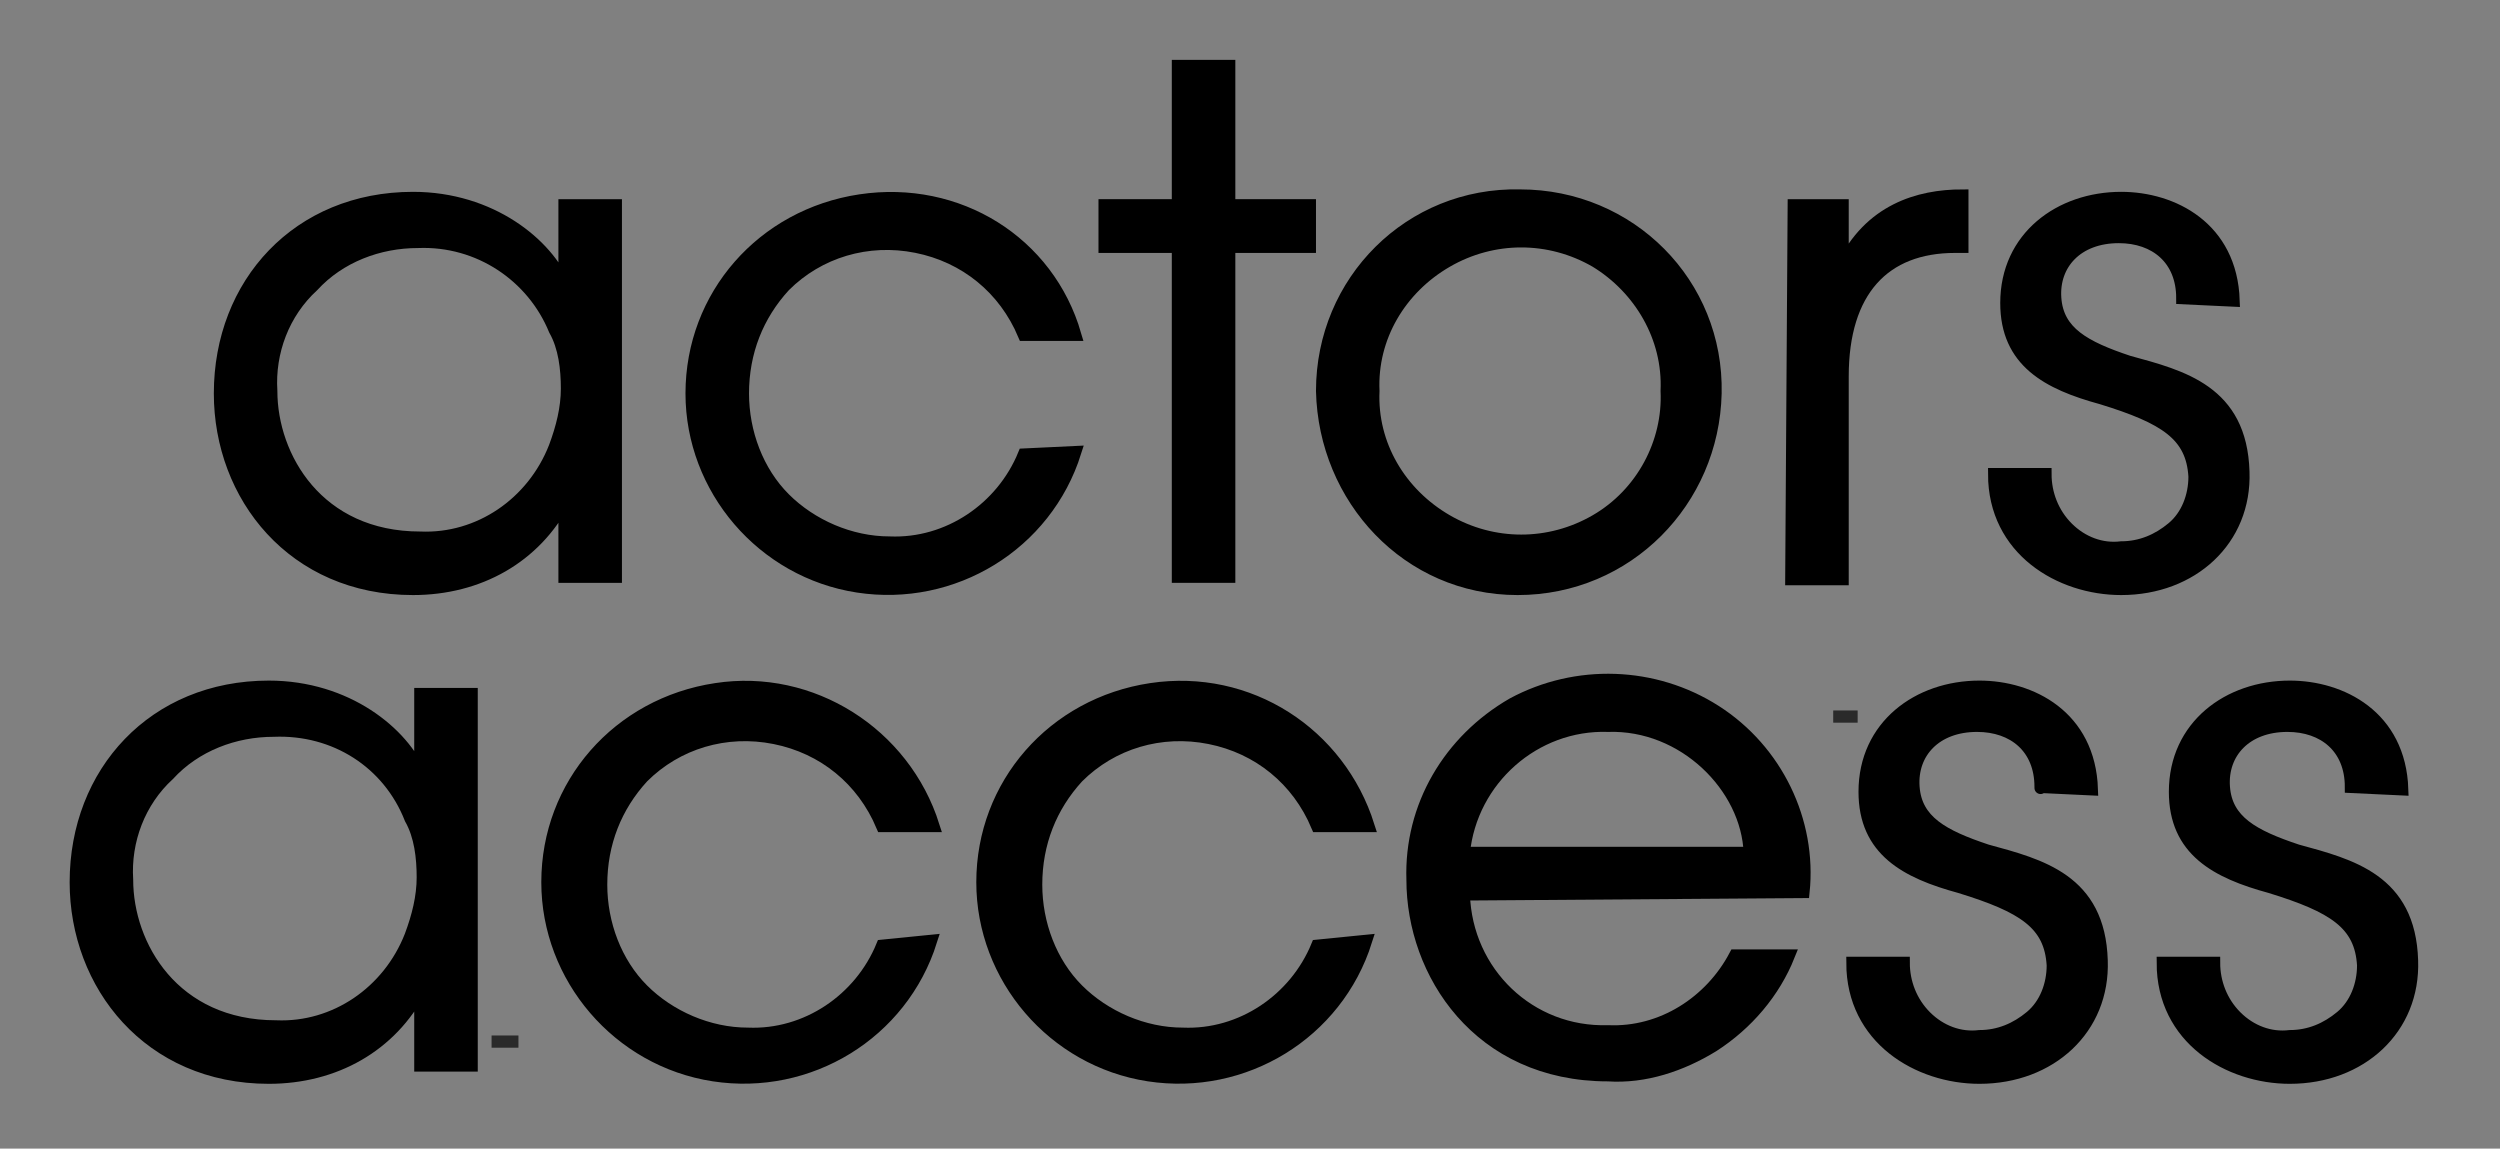
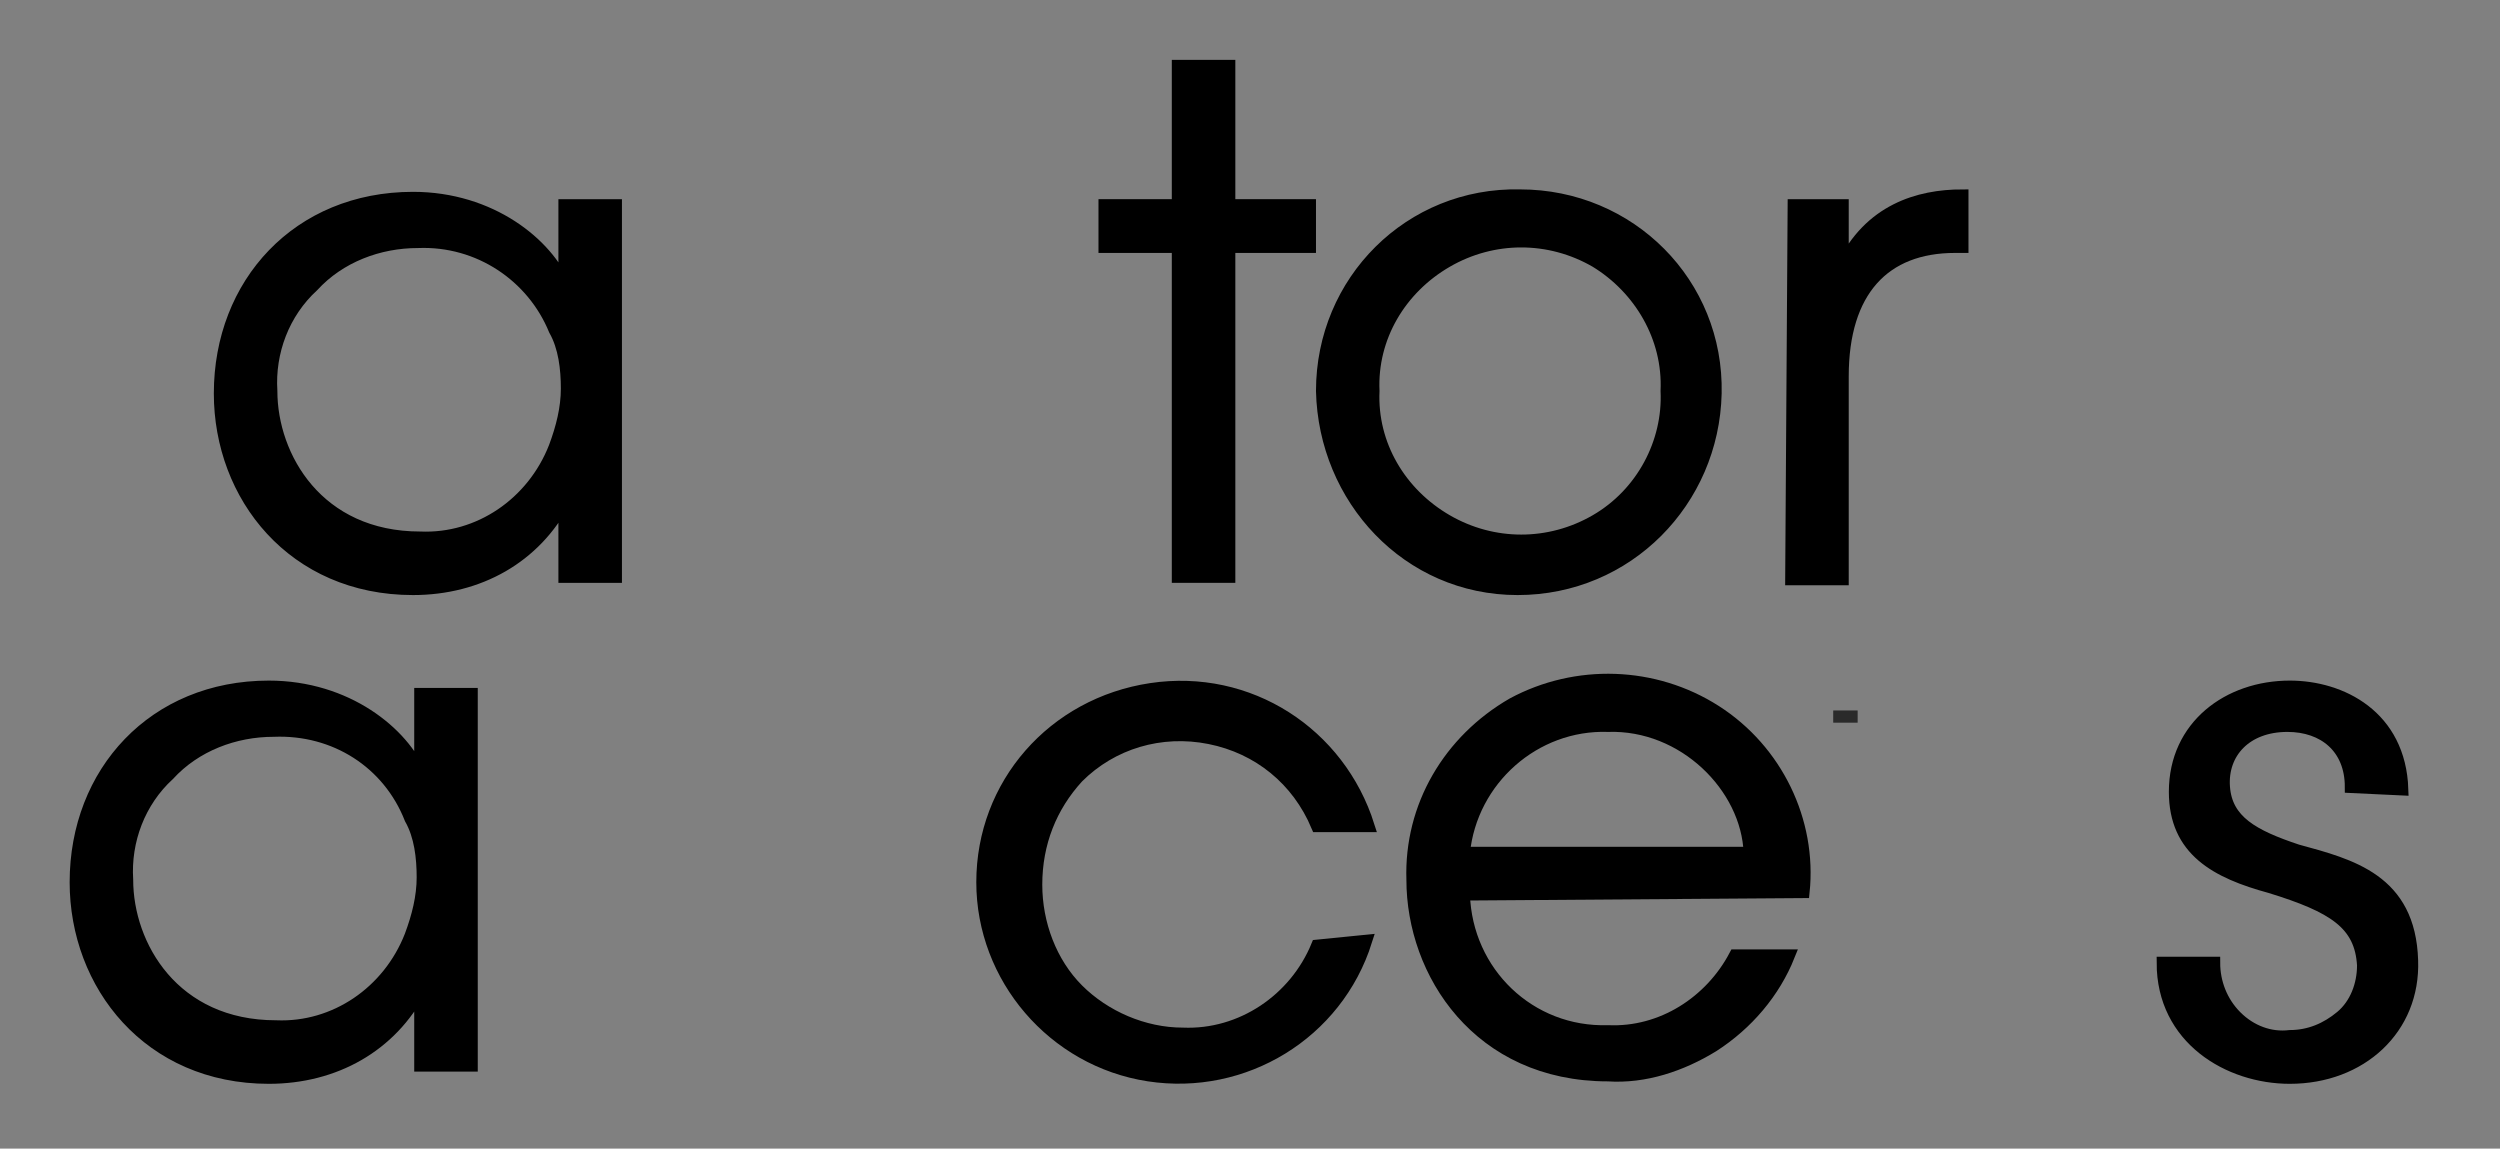
<svg xmlns="http://www.w3.org/2000/svg" version="1.1" id="Layer_1" x="0px" y="0px" viewBox="0 0 102.3 47" style="enable-background:new 0 0 102.3 47;" xml:space="preserve">
  <rect x="0" y="0" width="102.3" height="47" fill="#808080" stroke="none" />
  <style type="text/css">
	.st0{opacity:0.67;}
	.st1{fill:#FFFFFF;stroke:#000000;stroke-width:0.5;stroke-miterlimit:10;}
	.st2{fill:none;stroke:#000000;stroke-width:0.5;stroke-miterlimit:10;}
	.st3{stroke:#000000;stroke-width:0.5;stroke-miterlimit:10;}
</style>
  <g>
    <g id="Group" transform="translate(1.015, 26.422)" class="st0">
      <path id="Shape" class="st1" d="M9,2.9h1" />
-       <line id="Path_00000008848929426015614180000010183353708477008516_" class="st2" x1="20.2" y1="16.2" x2="19.1" y2="16.2" />
      <line id="Path_00000143598400532334996390000009476744451052610705_" class="st2" x1="60.3" y1="2.9" x2="61.3" y2="2.9" />
      <path id="Shape_00000122714352401388198990000008214913175729217723_" class="st1" d="M74,2.9h1" />
    </g>
    <path id="Shape_00000049210656755090766550000011789647933747813006_" class="st3" d="M25.2,23.6h-2.1v-3.1   c-1.2,2.3-3.5,3.6-6.2,3.6c-4.9,0-7.9-3.8-7.9-8c0-4.5,3.2-8,7.9-8c3.2,0,5.5,1.9,6.2,3.6V8.4h2.1V23.6z M11.1,16   c0,2.7,1.9,6,6.1,6c2.4,0.1,4.6-1.4,5.5-3.7c0.3-0.8,0.5-1.6,0.5-2.4c0-0.8-0.1-1.7-0.5-2.4c-0.9-2.2-3.1-3.7-5.6-3.6   c-1.6,0-3.2,0.6-4.3,1.8C11.6,12.8,11,14.4,11.1,16L11.1,16z" />
-     <path id="Path_00000138552879070043499090000014674162215065463700_" class="st3" d="M44,18.5c-1.2,3.8-5,6.1-8.9,5.5   s-6.8-4-6.8-7.9c0-4,2.9-7.3,6.9-7.9s7.7,1.7,8.8,5.5h-2.1c-0.8-1.9-2.4-3.2-4.4-3.6c-2-0.4-4,0.2-5.4,1.6   c-1.1,1.2-1.7,2.7-1.7,4.4c0,1.6,0.6,3.2,1.7,4.3c1.1,1.1,2.7,1.8,4.3,1.8c2.4,0.1,4.6-1.4,5.5-3.6L44,18.5L44,18.5z" />
    <polygon id="Path_00000156585131119439432800000003048220512550523827_" class="st3" points="48.2,10.1 45.2,10.1 45.2,8.4    48.2,8.4 48.2,2.7 50.3,2.7 50.3,8.4 53.6,8.4 53.6,10.1 50.3,10.1 50.3,23.6 48.2,23.6  " />
-     <path id="Shape_00000095335283007571225480000000969400078734501523_" class="st3" d="M54.1,16c0-4.5,3.6-8.1,8.1-8   c4.5,0,8.1,3.6,8,8.1c-0.1,4.4-3.6,8-8.1,8S54.2,20.4,54.1,16L54.1,16z M56.2,16c-0.1,2.2,1.1,4.2,3,5.3s4.2,1.1,6.1,0   c1.9-1.1,3-3.2,2.9-5.3c0.1-2.2-1.1-4.2-2.9-5.3c-1.9-1.1-4.2-1.1-6.1,0S56.1,13.8,56.2,16L56.2,16z" />
+     <path id="Shape_00000095335283007571225480000000969400078734501523_" class="st3" d="M54.1,16c0-4.5,3.6-8.1,8.1-8   c4.5,0,8.1,3.6,8,8.1c-0.1,4.4-3.6,8-8.1,8S54.2,20.4,54.1,16z M56.2,16c-0.1,2.2,1.1,4.2,3,5.3s4.2,1.1,6.1,0   c1.9-1.1,3-3.2,2.9-5.3c0.1-2.2-1.1-4.2-2.9-5.3c-1.9-1.1-4.2-1.1-6.1,0S56.1,13.8,56.2,16L56.2,16z" />
    <path id="Path_00000167374408486097223040000005676318364137361846_" class="st3" d="M73.4,8.4h2v2.5C76.5,8.6,78.5,8,80.3,8v2.1   H80c-2.9,0-4.6,1.8-4.6,5.3v8.3h-2.1L73.4,8.4z" />
-     <path id="Path_00000002364834768380658520000000560566053824443269_" class="st3" d="M89.3,12.2c0-1.6-1.1-2.5-2.6-2.5   c-1.7,0-2.7,1.1-2.6,2.5s1.2,2,3,2.6c2.2,0.6,4.6,1.2,4.7,4.5c0.1,2.8-2.1,4.8-5,4.8c-2.5,0-5.2-1.6-5.2-4.7h2.1   c0,0.8,0.3,1.6,0.9,2.2s1.4,0.9,2.2,0.8c0.8,0,1.5-0.3,2.1-0.8s0.9-1.3,0.9-2.1c-0.1-1.7-1.2-2.4-3.8-3.2c-2.2-0.6-3.9-1.5-3.9-3.9   c0-2.7,2.2-4.3,4.7-4.3c2.1,0,4.5,1.2,4.6,4.2L89.3,12.2z" />
    <path id="Shape_00000135686852425881309180000010617428477618174138_" class="st3" d="M19.3,43.6h-2.1v-3.1   c-1.2,2.3-3.5,3.6-6.2,3.6c-4.9,0-7.9-3.8-7.9-8c0-4.5,3.2-8,7.9-8c3.2,0,5.5,1.9,6.2,3.6v-3.3h2.1V43.6z M5.2,36   c0,2.7,1.9,6,6.1,6c2.4,0.1,4.6-1.4,5.5-3.7c0.3-0.8,0.5-1.6,0.5-2.4s-0.1-1.7-0.5-2.4c-0.9-2.3-3.1-3.7-5.6-3.6   c-1.6,0-3.2,0.6-4.3,1.8C5.7,32.8,5.1,34.4,5.2,36L5.2,36z" />
-     <path id="Path_00000110450947435183777170000008100416405475303084_" class="st3" d="M38.1,38.5c-1.2,3.8-5,6.1-8.9,5.5   s-6.8-4-6.8-7.9c0-4,2.9-7.3,6.9-7.9c3.9-0.6,7.7,1.8,8.9,5.6h-2.1c-0.8-1.9-2.4-3.2-4.4-3.6s-4,0.2-5.4,1.6   c-1.1,1.2-1.7,2.7-1.7,4.4c0,1.6,0.6,3.2,1.7,4.3s2.7,1.8,4.3,1.8c2.4,0.1,4.6-1.4,5.5-3.6L38.1,38.5z" />
    <path id="Path_00000149371431739713270300000012223844774288577958_" class="st3" d="M55.9,38.5c-1.2,3.8-5,6.1-8.9,5.5   s-6.8-4-6.8-7.9c0-4,2.9-7.3,6.9-7.9s7.7,1.8,8.9,5.6h-2.1c-0.8-1.9-2.4-3.2-4.4-3.6s-4,0.2-5.4,1.6c-1.1,1.2-1.7,2.7-1.7,4.4   c0,1.6,0.6,3.2,1.7,4.3c1.1,1.1,2.7,1.8,4.3,1.8c2.4,0.1,4.6-1.4,5.5-3.6L55.9,38.5z" />
    <path id="Shape_00000027593684672644215240000005911600213393432505_" class="st3" d="M59.9,36.6c0.1,3.2,2.7,5.7,5.9,5.6   C68,42.3,70,41,71,39.1h2.2c-0.6,1.5-1.7,2.8-3.1,3.7c-1.3,0.8-2.8,1.3-4.3,1.2c-5.3,0-8-4.2-8-8c-0.1-3,1.5-5.7,4.1-7.2   c2.6-1.4,5.8-1.3,8.3,0.3s3.9,4.5,3.6,7.4L59.9,36.6L59.9,36.6z M71.6,34.9c-0.1-2.7-2.7-5.3-5.8-5.2c-3-0.1-5.6,2.2-5.9,5.2H71.6z   " />
-     <path id="Path_00000013161351771222732910000010226126019465931908_" class="st3" d="M83.5,32.2c0-1.6-1.1-2.5-2.6-2.5   c-1.7,0-2.7,1.1-2.6,2.5c0.1,1.4,1.2,2,3,2.6c2.2,0.6,4.6,1.2,4.7,4.5c0.1,2.8-2.1,4.8-5,4.8c-2.5,0-5.2-1.6-5.2-4.7h2.1   c0,0.8,0.3,1.6,0.9,2.2c0.6,0.6,1.4,0.9,2.2,0.8c0.8,0,1.5-0.3,2.1-0.8s0.9-1.3,0.9-2.1c-0.1-1.7-1.2-2.4-3.8-3.2   c-2.2-0.6-3.9-1.5-3.9-3.9c0-2.7,2.2-4.3,4.7-4.3c2.1,0,4.5,1.2,4.6,4.2L83.5,32.2C83.5,32.3,83.5,32.2,83.5,32.2z" />
    <path id="Path_00000008151320665695350770000003146556542527880579_" class="st3" d="M96.2,32.2c0-1.6-1.1-2.5-2.6-2.5   c-1.7,0-2.7,1.1-2.6,2.5c0.1,1.4,1.2,2,3,2.6c2.2,0.6,4.6,1.2,4.7,4.5c0.1,2.8-2.1,4.8-5,4.8c-2.5,0-5.2-1.6-5.2-4.7h2.1   c0,0.8,0.3,1.6,0.9,2.2c0.6,0.6,1.4,0.9,2.2,0.8c0.8,0,1.5-0.3,2.1-0.8s0.9-1.3,0.9-2.1c-0.1-1.7-1.2-2.4-3.8-3.2   c-2.2-0.6-3.9-1.5-3.9-3.9c0-2.7,2.2-4.3,4.7-4.3c2.1,0,4.5,1.2,4.6,4.2L96.2,32.2z" />
  </g>
</svg>